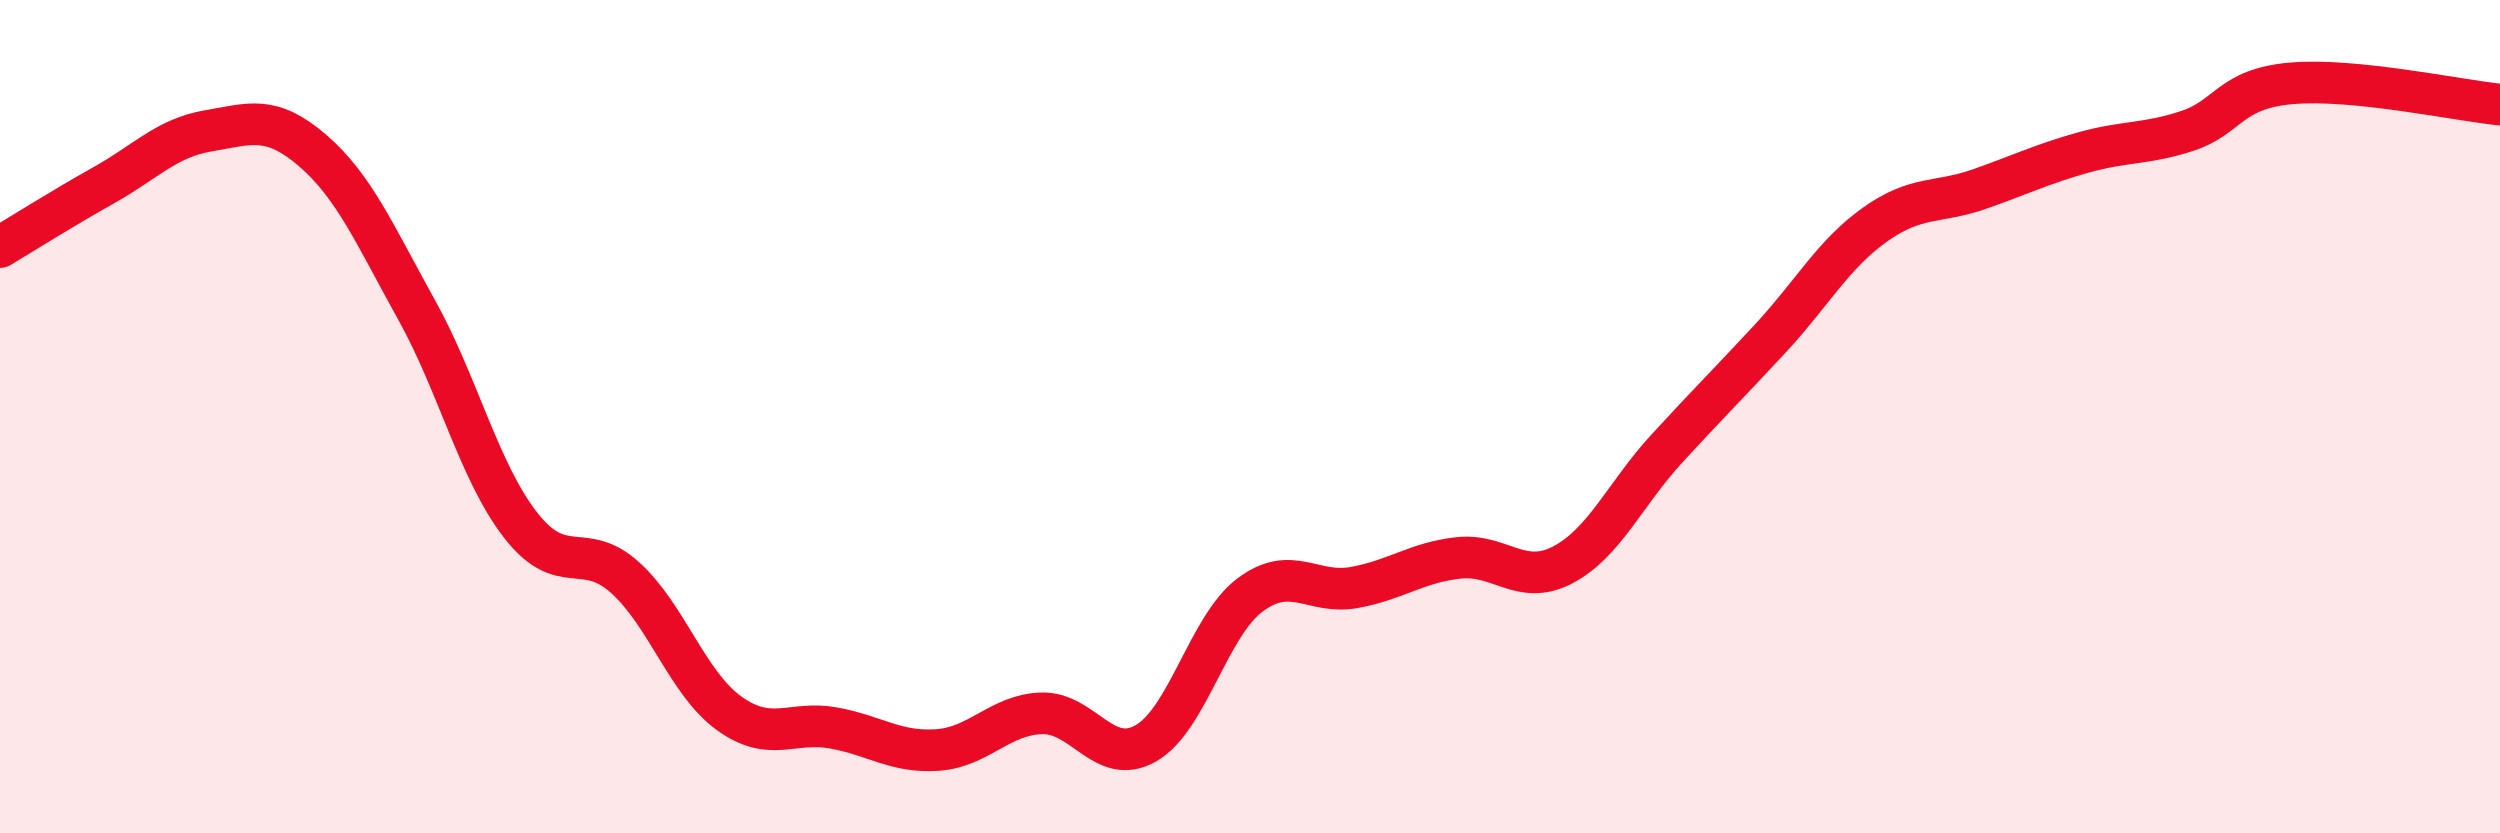
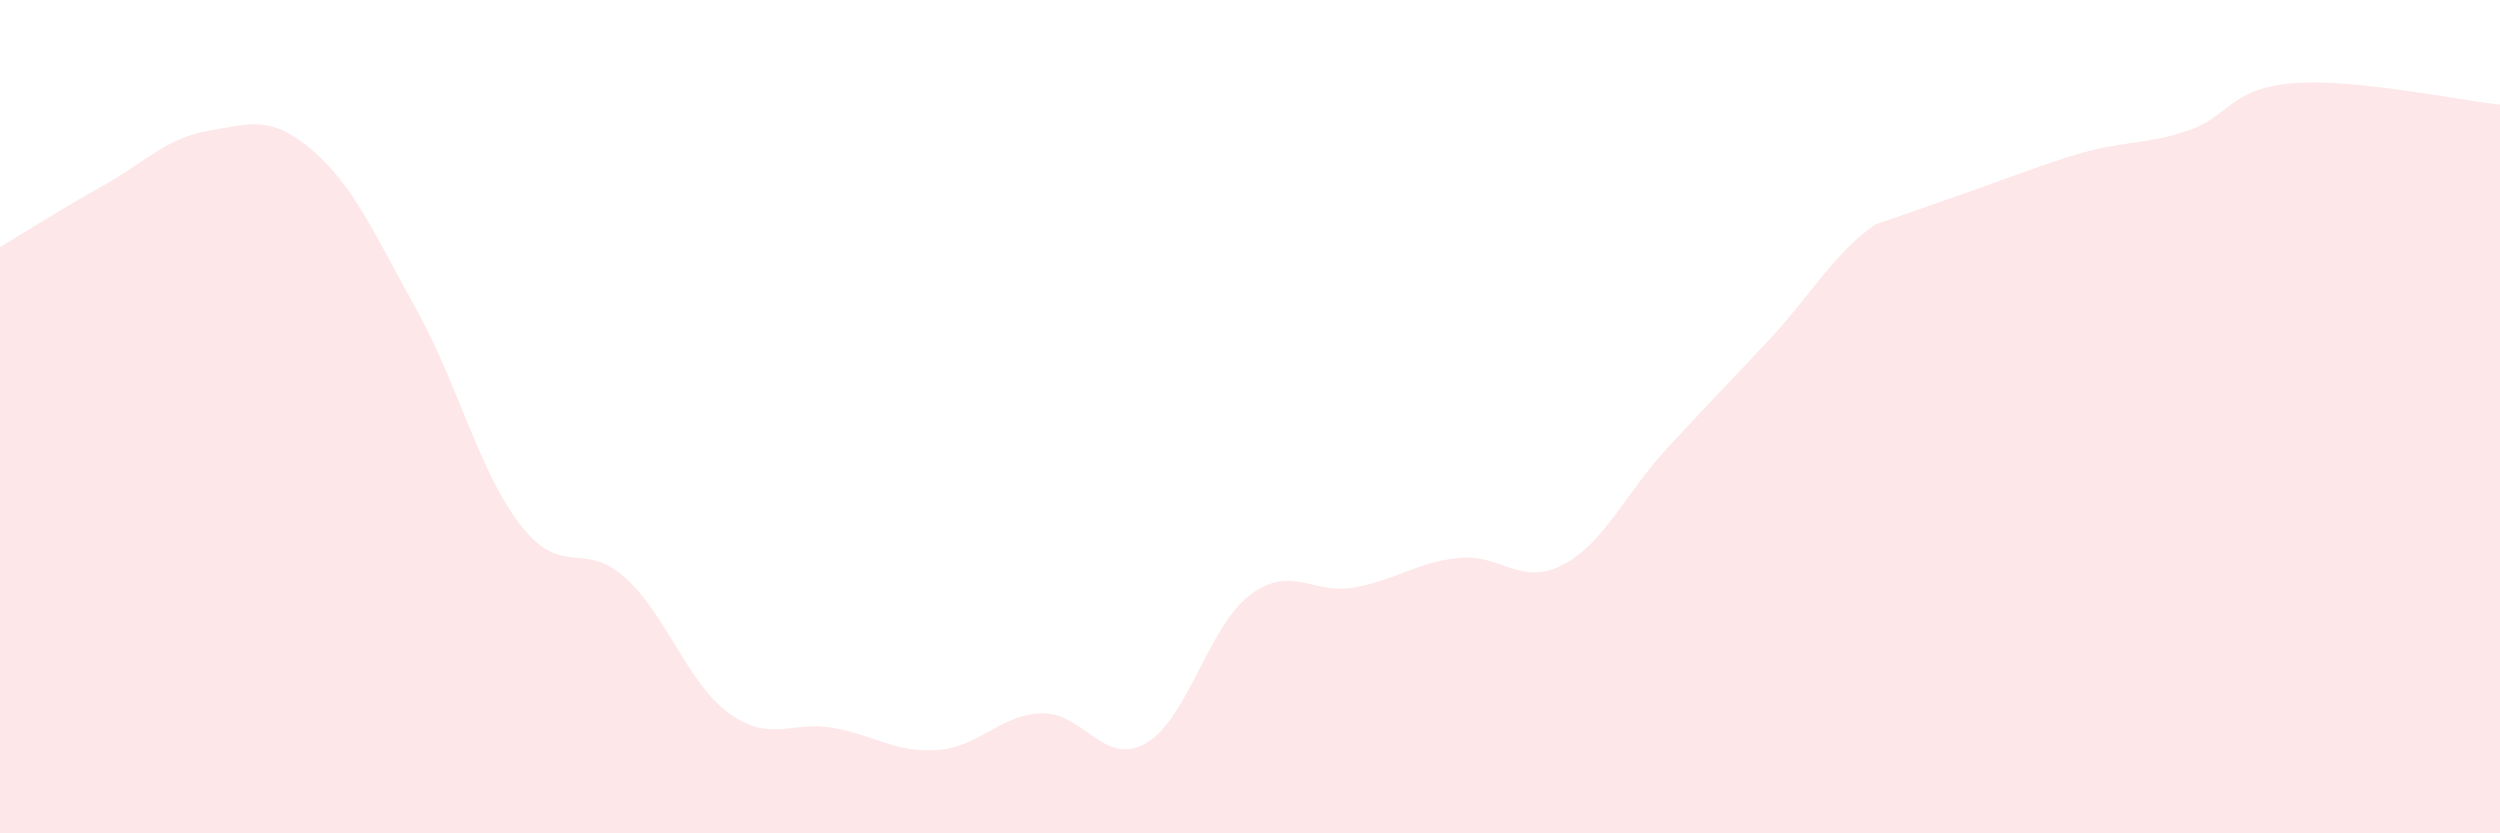
<svg xmlns="http://www.w3.org/2000/svg" width="60" height="20" viewBox="0 0 60 20">
-   <path d="M 0,5.93 C 0.5,5.63 1.5,5 2.5,4.44 C 3.5,3.88 4,3.31 5,3.14 C 6,2.97 6.5,2.75 7.5,3.61 C 8.5,4.47 9,5.64 10,7.44 C 11,9.24 11.5,11.33 12.5,12.61 C 13.5,13.89 14,12.96 15,13.86 C 16,14.76 16.5,16.4 17.5,17.12 C 18.5,17.84 19,17.29 20,17.47 C 21,17.65 21.5,18.07 22.5,18 C 23.5,17.93 24,17.15 25,17.12 C 26,17.09 26.5,18.41 27.5,17.84 C 28.5,17.27 29,15.03 30,14.28 C 31,13.53 31.5,14.28 32.5,14.1 C 33.5,13.92 34,13.5 35,13.39 C 36,13.28 36.5,14.08 37.5,13.56 C 38.5,13.04 39,11.86 40,10.77 C 41,9.68 41.5,9.19 42.5,8.11 C 43.5,7.03 44,6.1 45,5.39 C 46,4.68 46.5,4.89 47.5,4.54 C 48.5,4.19 49,3.94 50,3.66 C 51,3.38 51.5,3.47 52.5,3.14 C 53.5,2.81 53.5,2.13 55,2 C 56.5,1.87 59,2.41 60,2.51L60 20L0 20Z" fill="#EB0A25" opacity="0.1" stroke-linecap="round" stroke-linejoin="round" />
-   <path d="M 0,5.93 C 0.5,5.63 1.5,5 2.5,4.44 C 3.5,3.88 4,3.31 5,3.14 C 6,2.97 6.5,2.75 7.5,3.61 C 8.5,4.47 9,5.64 10,7.44 C 11,9.24 11.5,11.33 12.5,12.61 C 13.5,13.89 14,12.96 15,13.86 C 16,14.76 16.5,16.4 17.5,17.12 C 18.5,17.84 19,17.29 20,17.47 C 21,17.65 21.5,18.07 22.5,18 C 23.5,17.93 24,17.15 25,17.12 C 26,17.09 26.5,18.41 27.5,17.84 C 28.5,17.27 29,15.03 30,14.28 C 31,13.53 31.5,14.28 32.5,14.1 C 33.5,13.92 34,13.5 35,13.39 C 36,13.28 36.5,14.08 37.5,13.56 C 38.5,13.04 39,11.86 40,10.77 C 41,9.68 41.5,9.19 42.5,8.11 C 43.5,7.03 44,6.1 45,5.39 C 46,4.68 46.5,4.89 47.5,4.54 C 48.5,4.19 49,3.94 50,3.66 C 51,3.38 51.5,3.47 52.5,3.14 C 53.5,2.81 53.5,2.13 55,2 C 56.5,1.87 59,2.41 60,2.51" stroke="#EB0A25" stroke-width="1" fill="none" stroke-linecap="round" stroke-linejoin="round" />
+   <path d="M 0,5.93 C 0.5,5.63 1.5,5 2.5,4.44 C 3.5,3.88 4,3.31 5,3.14 C 6,2.97 6.5,2.75 7.5,3.61 C 8.5,4.47 9,5.64 10,7.44 C 11,9.24 11.5,11.33 12.5,12.61 C 13.5,13.89 14,12.96 15,13.86 C 16,14.76 16.5,16.4 17.5,17.12 C 18.5,17.84 19,17.29 20,17.47 C 21,17.65 21.5,18.07 22.5,18 C 23.5,17.93 24,17.15 25,17.12 C 26,17.09 26.5,18.41 27.5,17.84 C 28.5,17.27 29,15.03 30,14.28 C 31,13.53 31.5,14.28 32.5,14.1 C 33.5,13.92 34,13.5 35,13.39 C 36,13.28 36.5,14.08 37.5,13.56 C 38.5,13.04 39,11.86 40,10.77 C 41,9.68 41.5,9.19 42.5,8.11 C 43.5,7.03 44,6.1 45,5.39 C 48.5,4.19 49,3.94 50,3.66 C 51,3.38 51.5,3.47 52.5,3.14 C 53.5,2.81 53.5,2.13 55,2 C 56.5,1.87 59,2.41 60,2.51L60 20L0 20Z" fill="#EB0A25" opacity="0.1" stroke-linecap="round" stroke-linejoin="round" />
</svg>